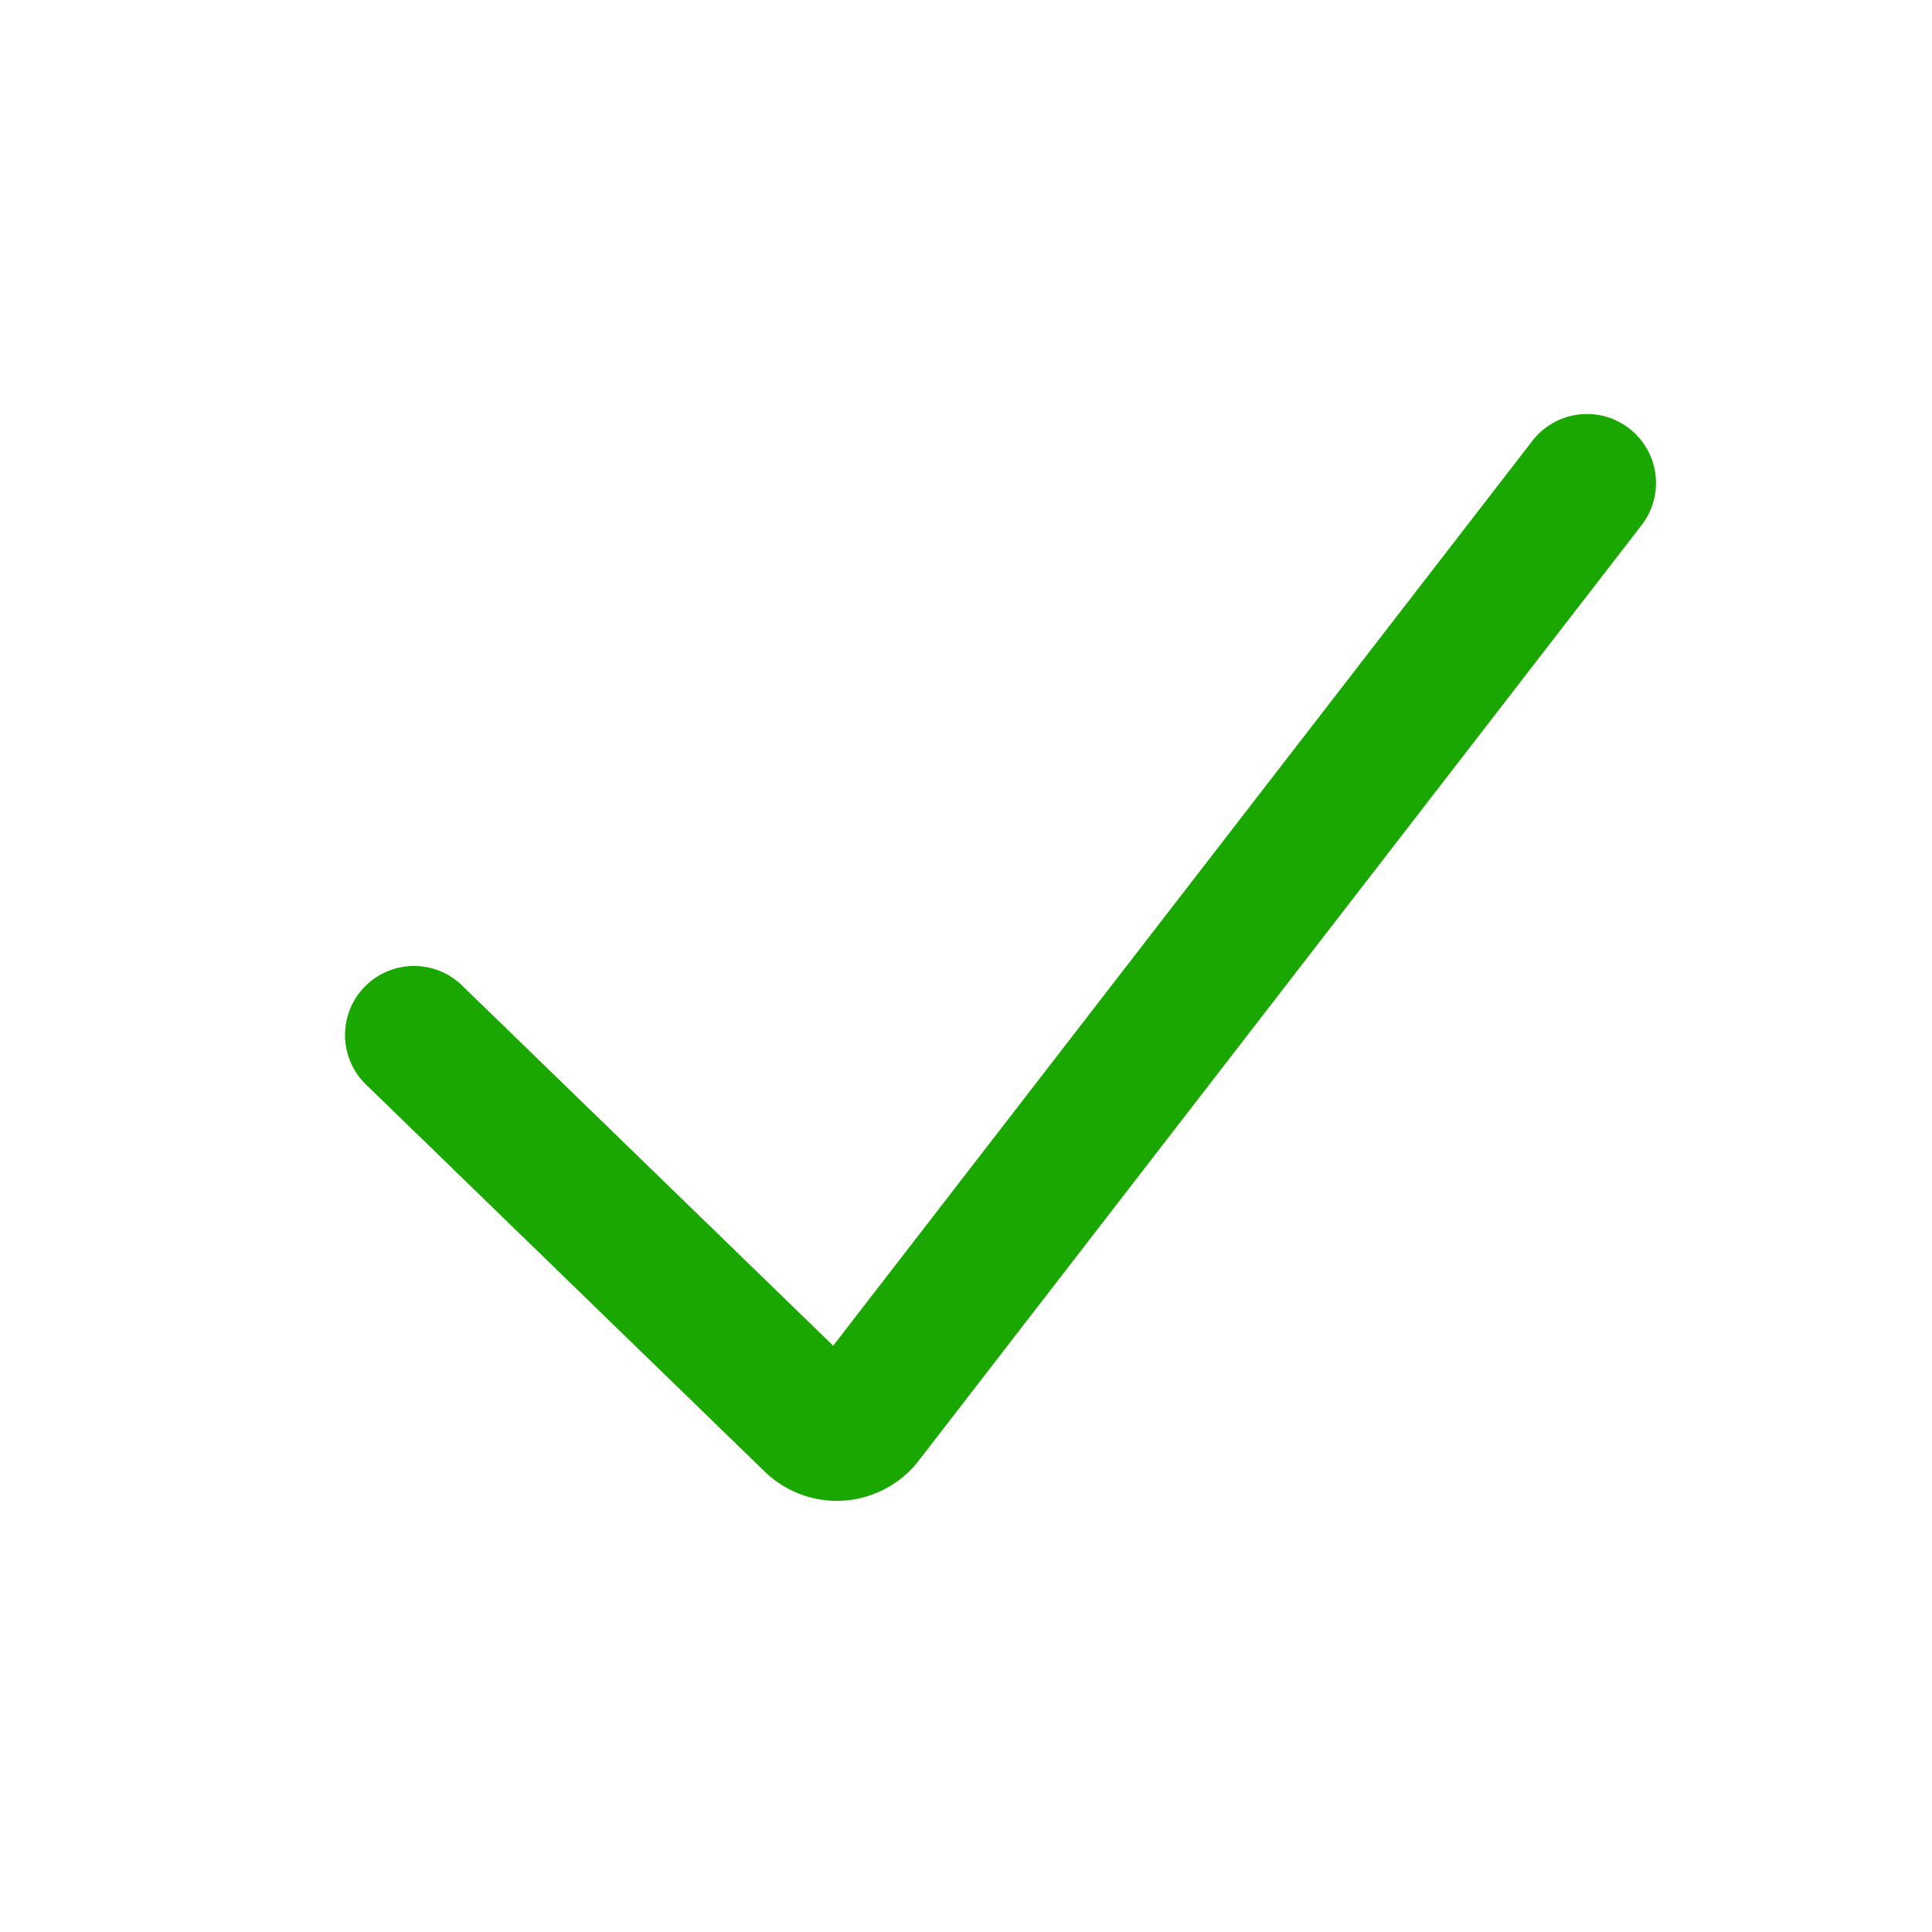
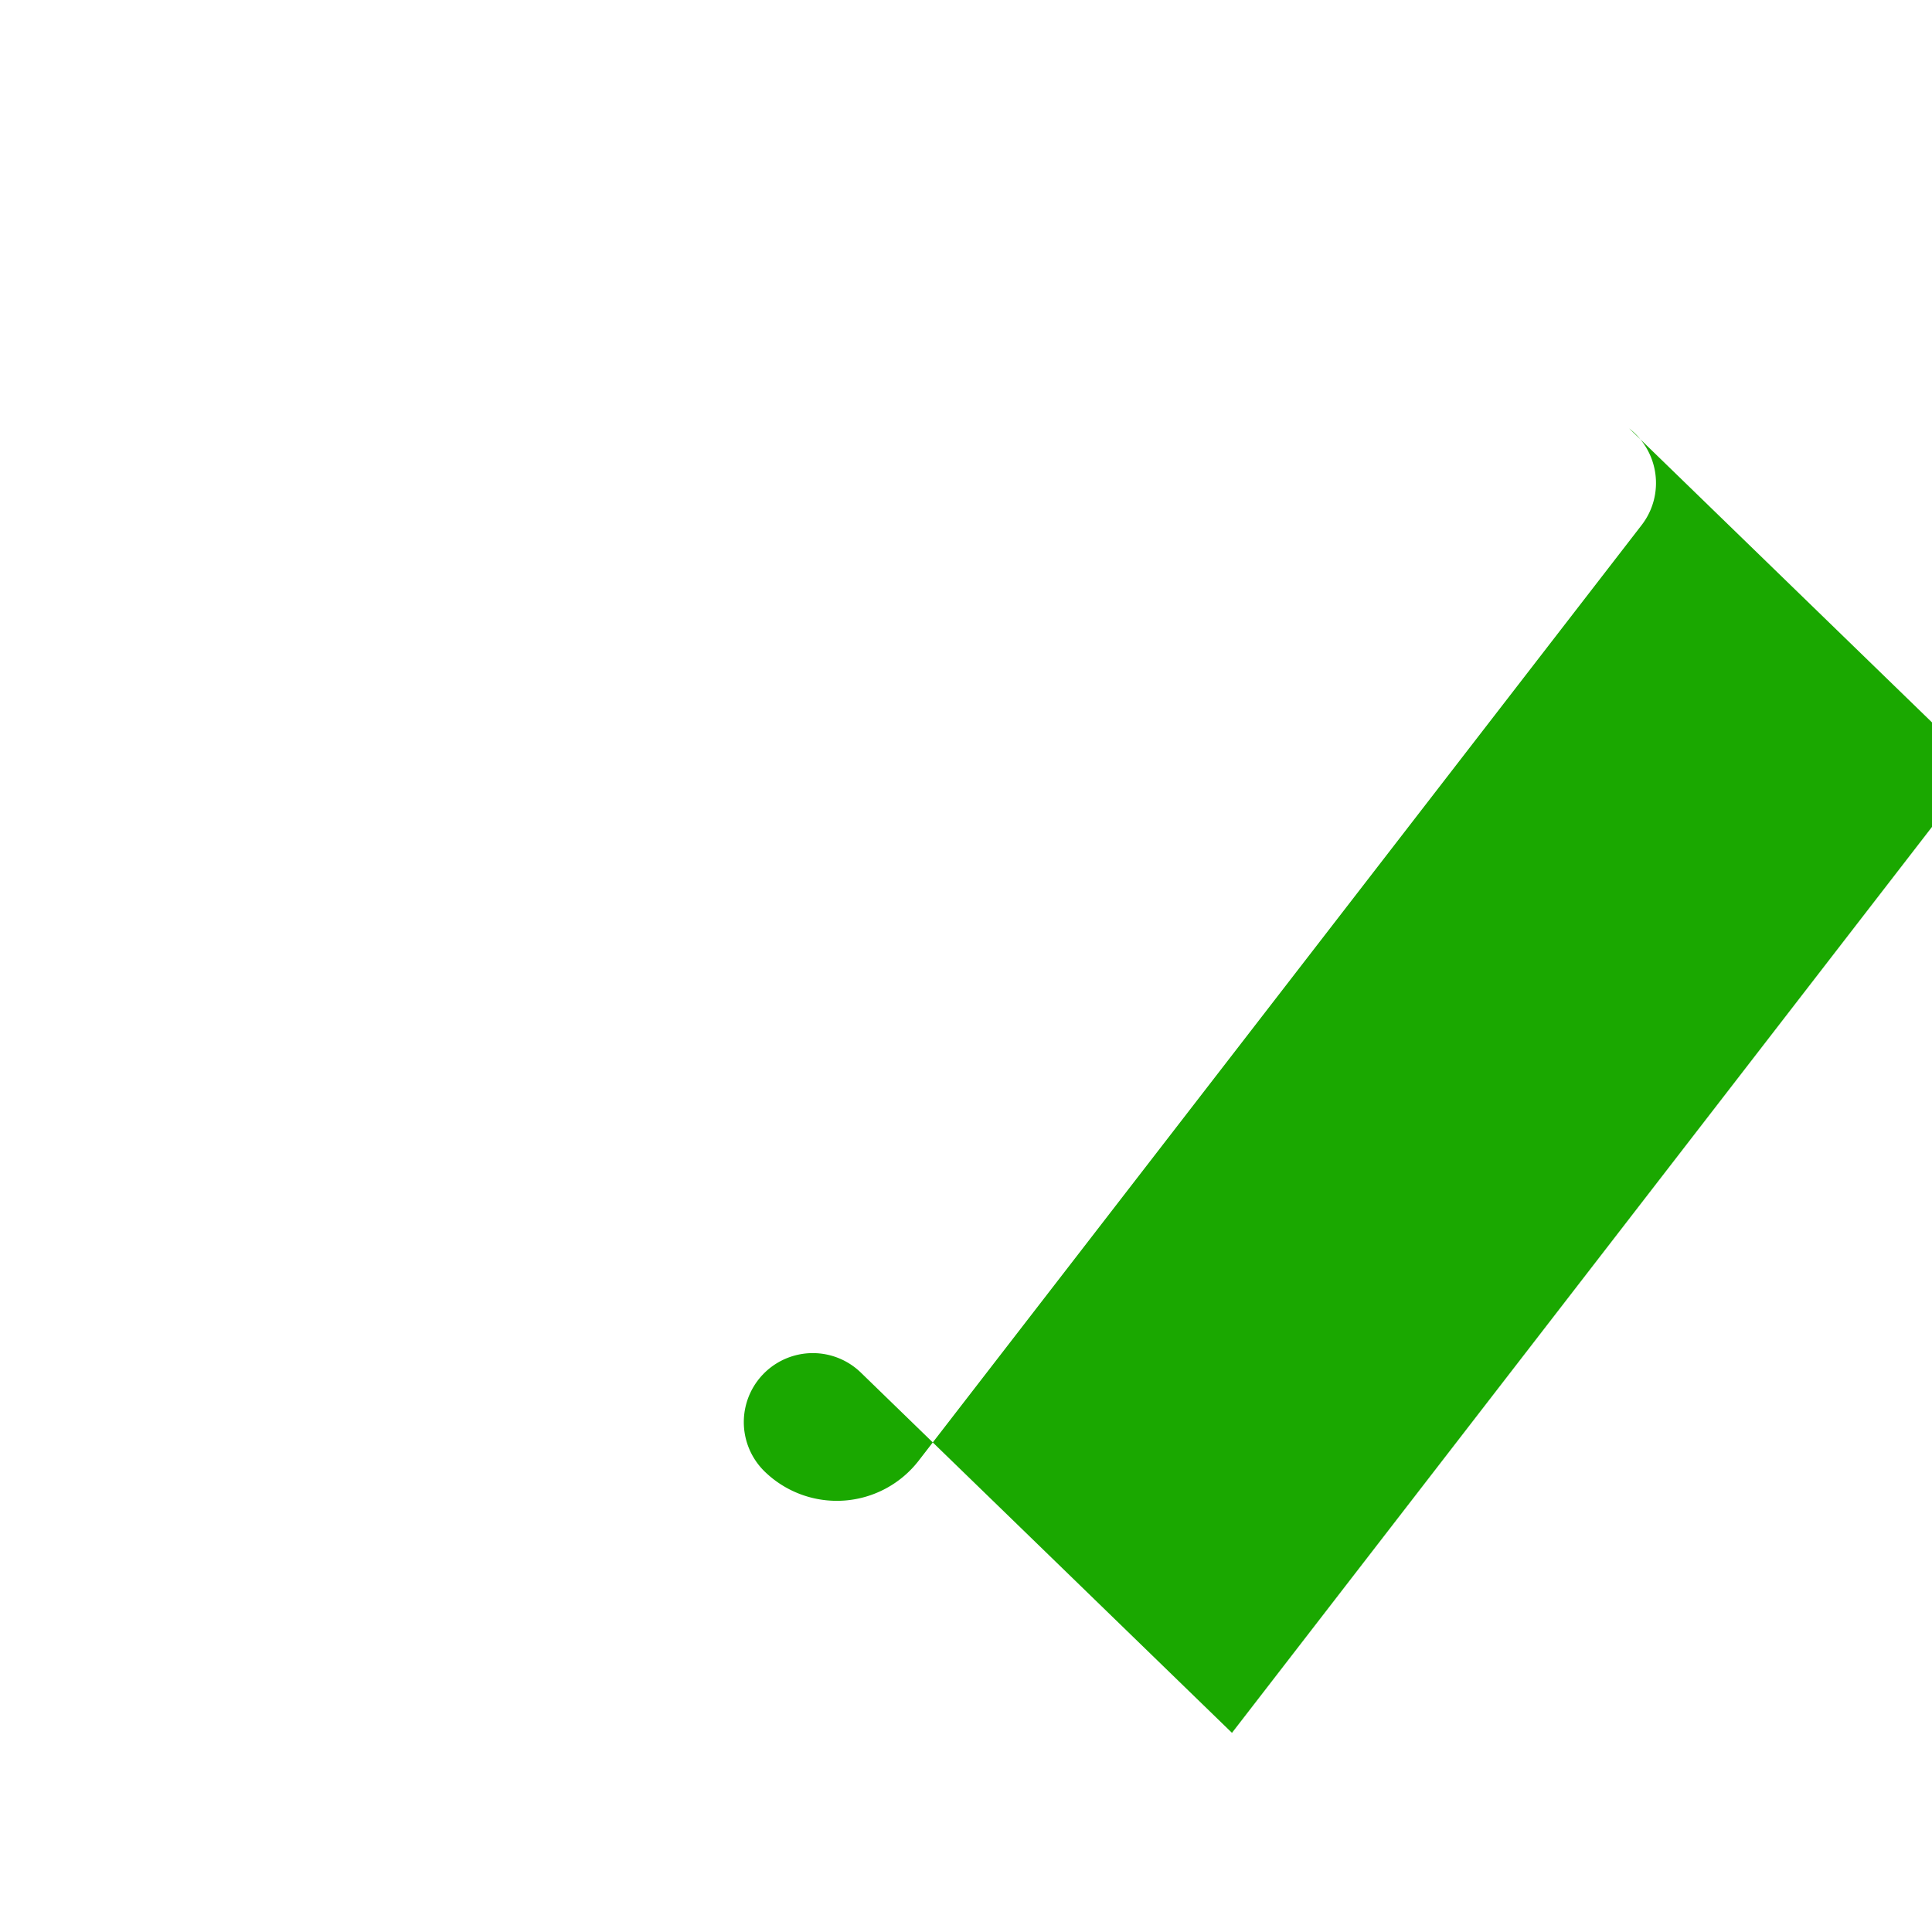
<svg xmlns="http://www.w3.org/2000/svg" width="24" height="24" viewBox="0 0 24 24" fill="none">
-   <path fill-rule="evenodd" clip-rule="evenodd" d="M20.238 5.322c.375.29.444.828.154 1.202l-8.979 11.62a1.286 1.286 0 0 1-1.913.137l-4.954-4.809a.857.857 0 1 1 1.194-1.23l4.61 4.475 8.686-11.241a.857.857 0 0 1 1.202-.154Z" fill="#1AA800" />
+   <path fill-rule="evenodd" clip-rule="evenodd" d="M20.238 5.322c.375.29.444.828.154 1.202l-8.979 11.62a1.286 1.286 0 0 1-1.913.137a.857.857 0 1 1 1.194-1.23l4.61 4.475 8.686-11.241a.857.857 0 0 1 1.202-.154Z" fill="#1AA800" />
</svg>